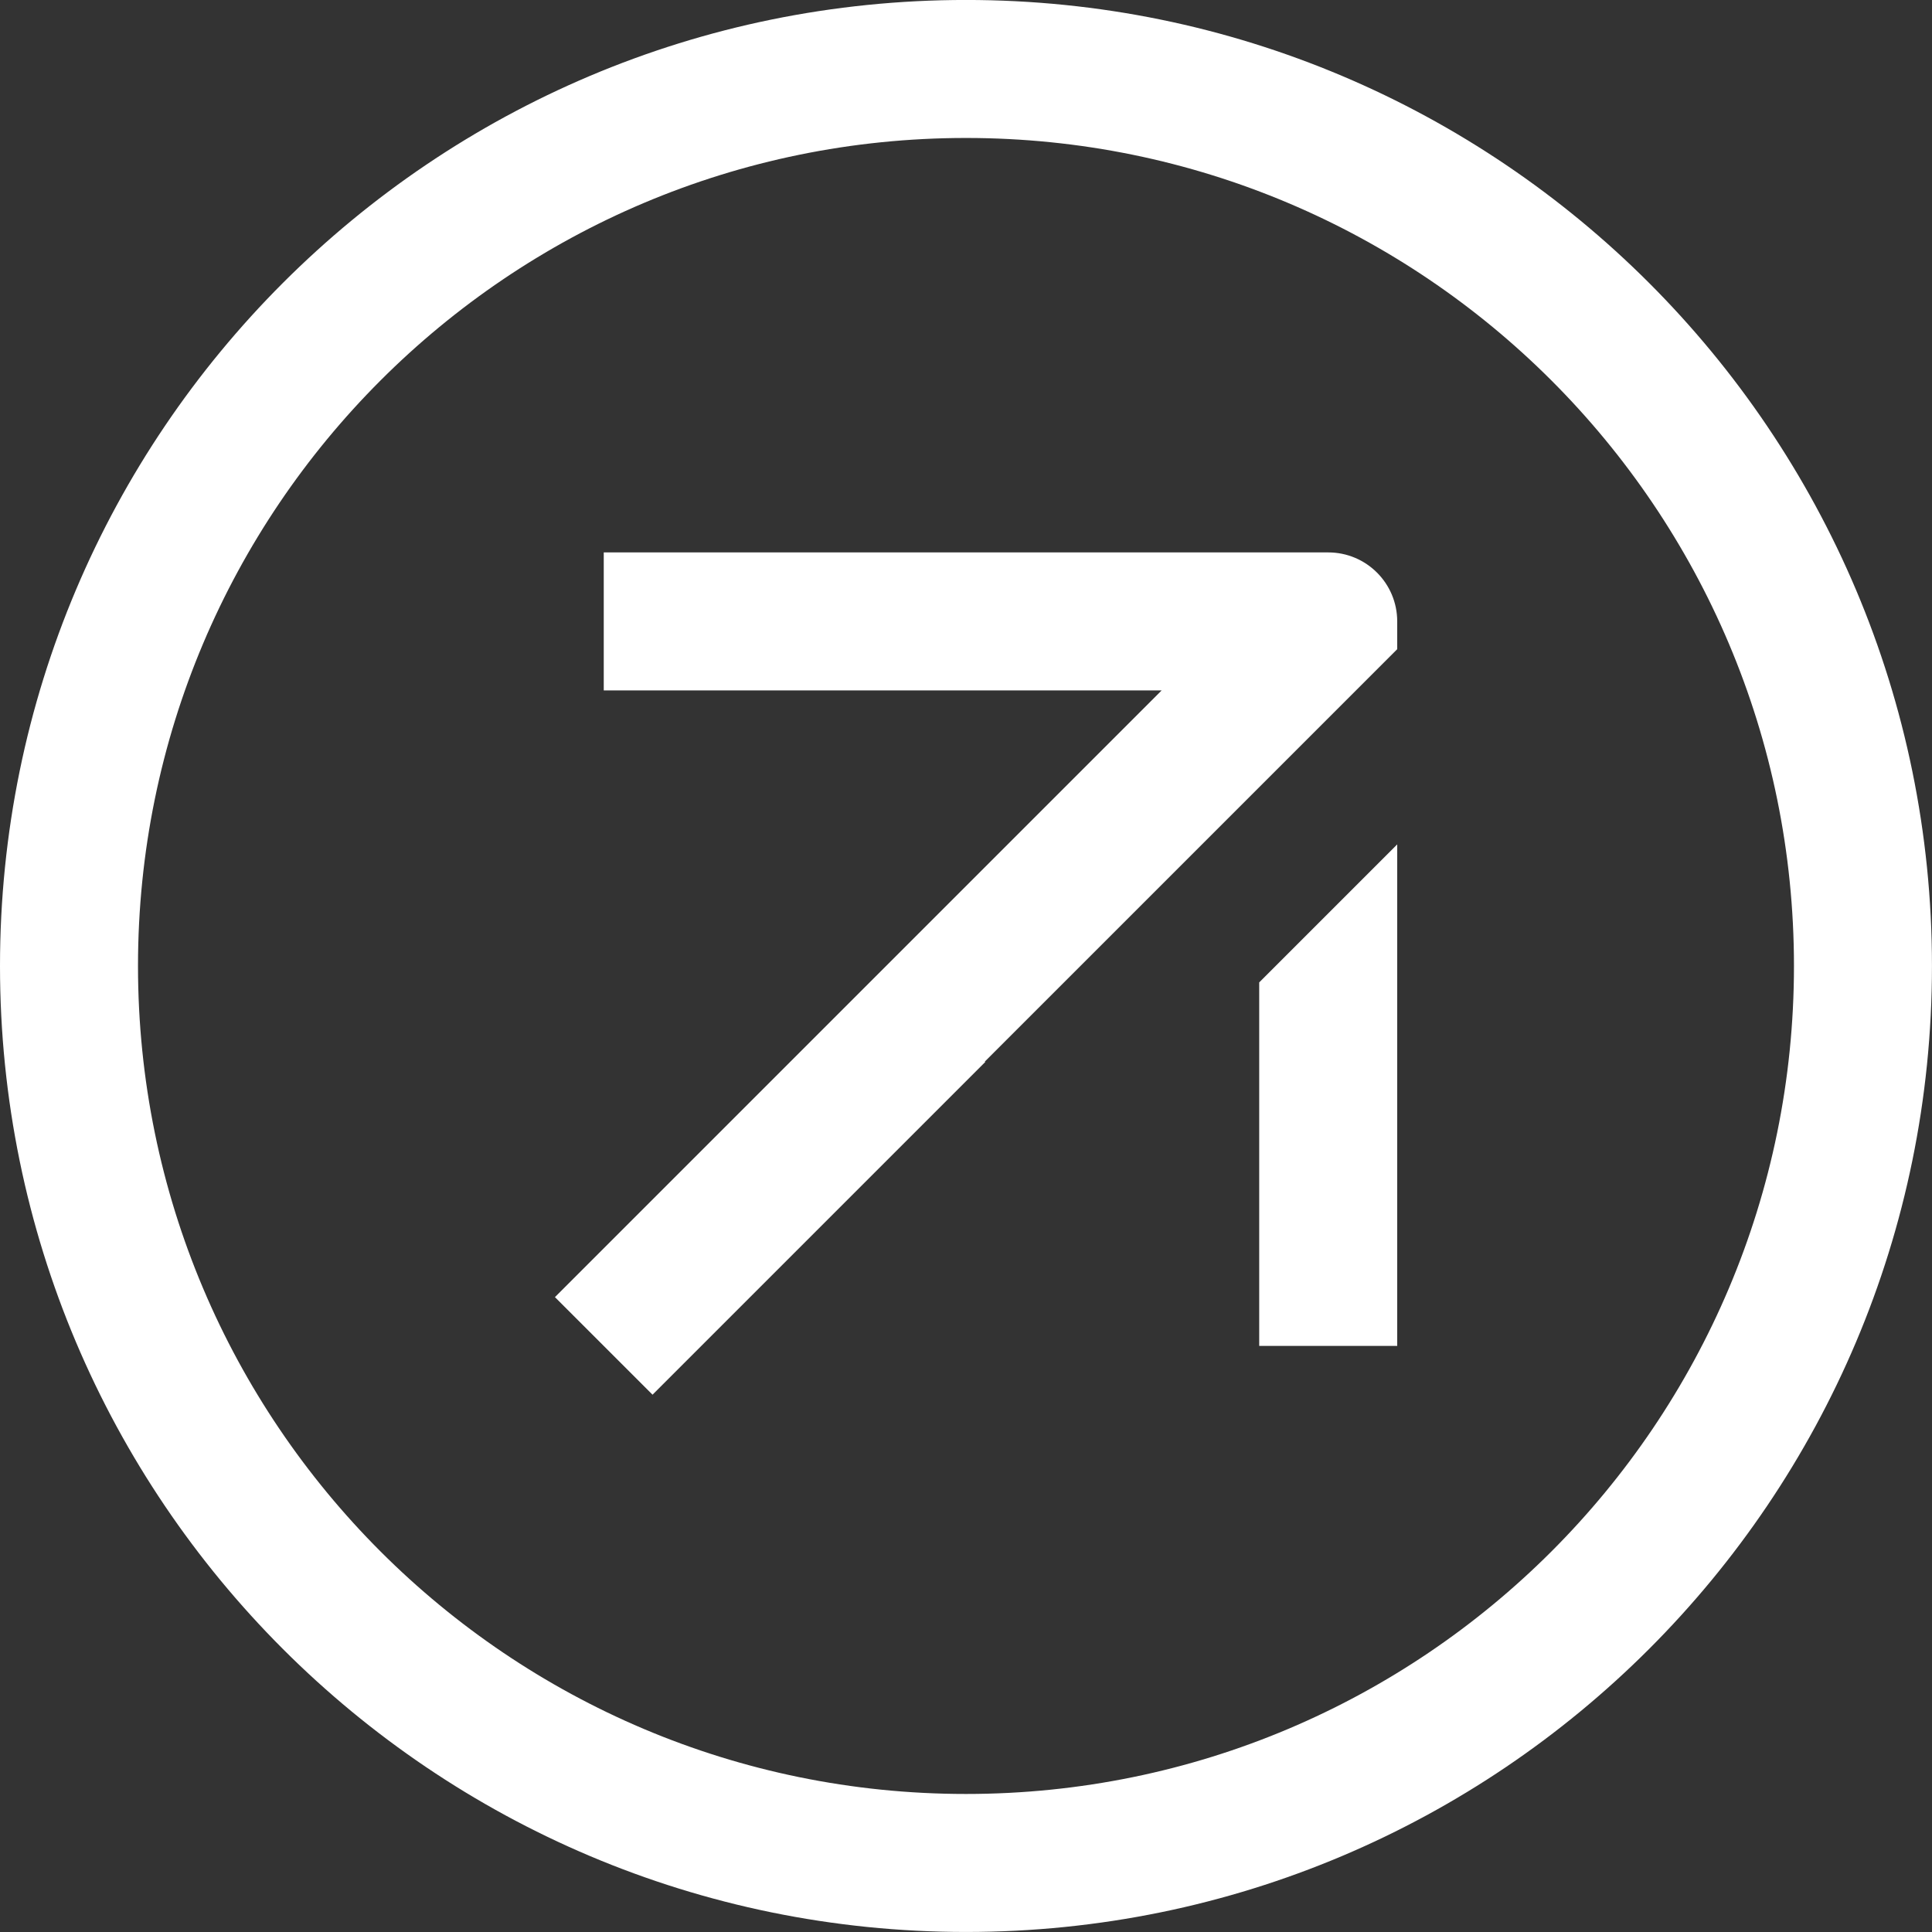
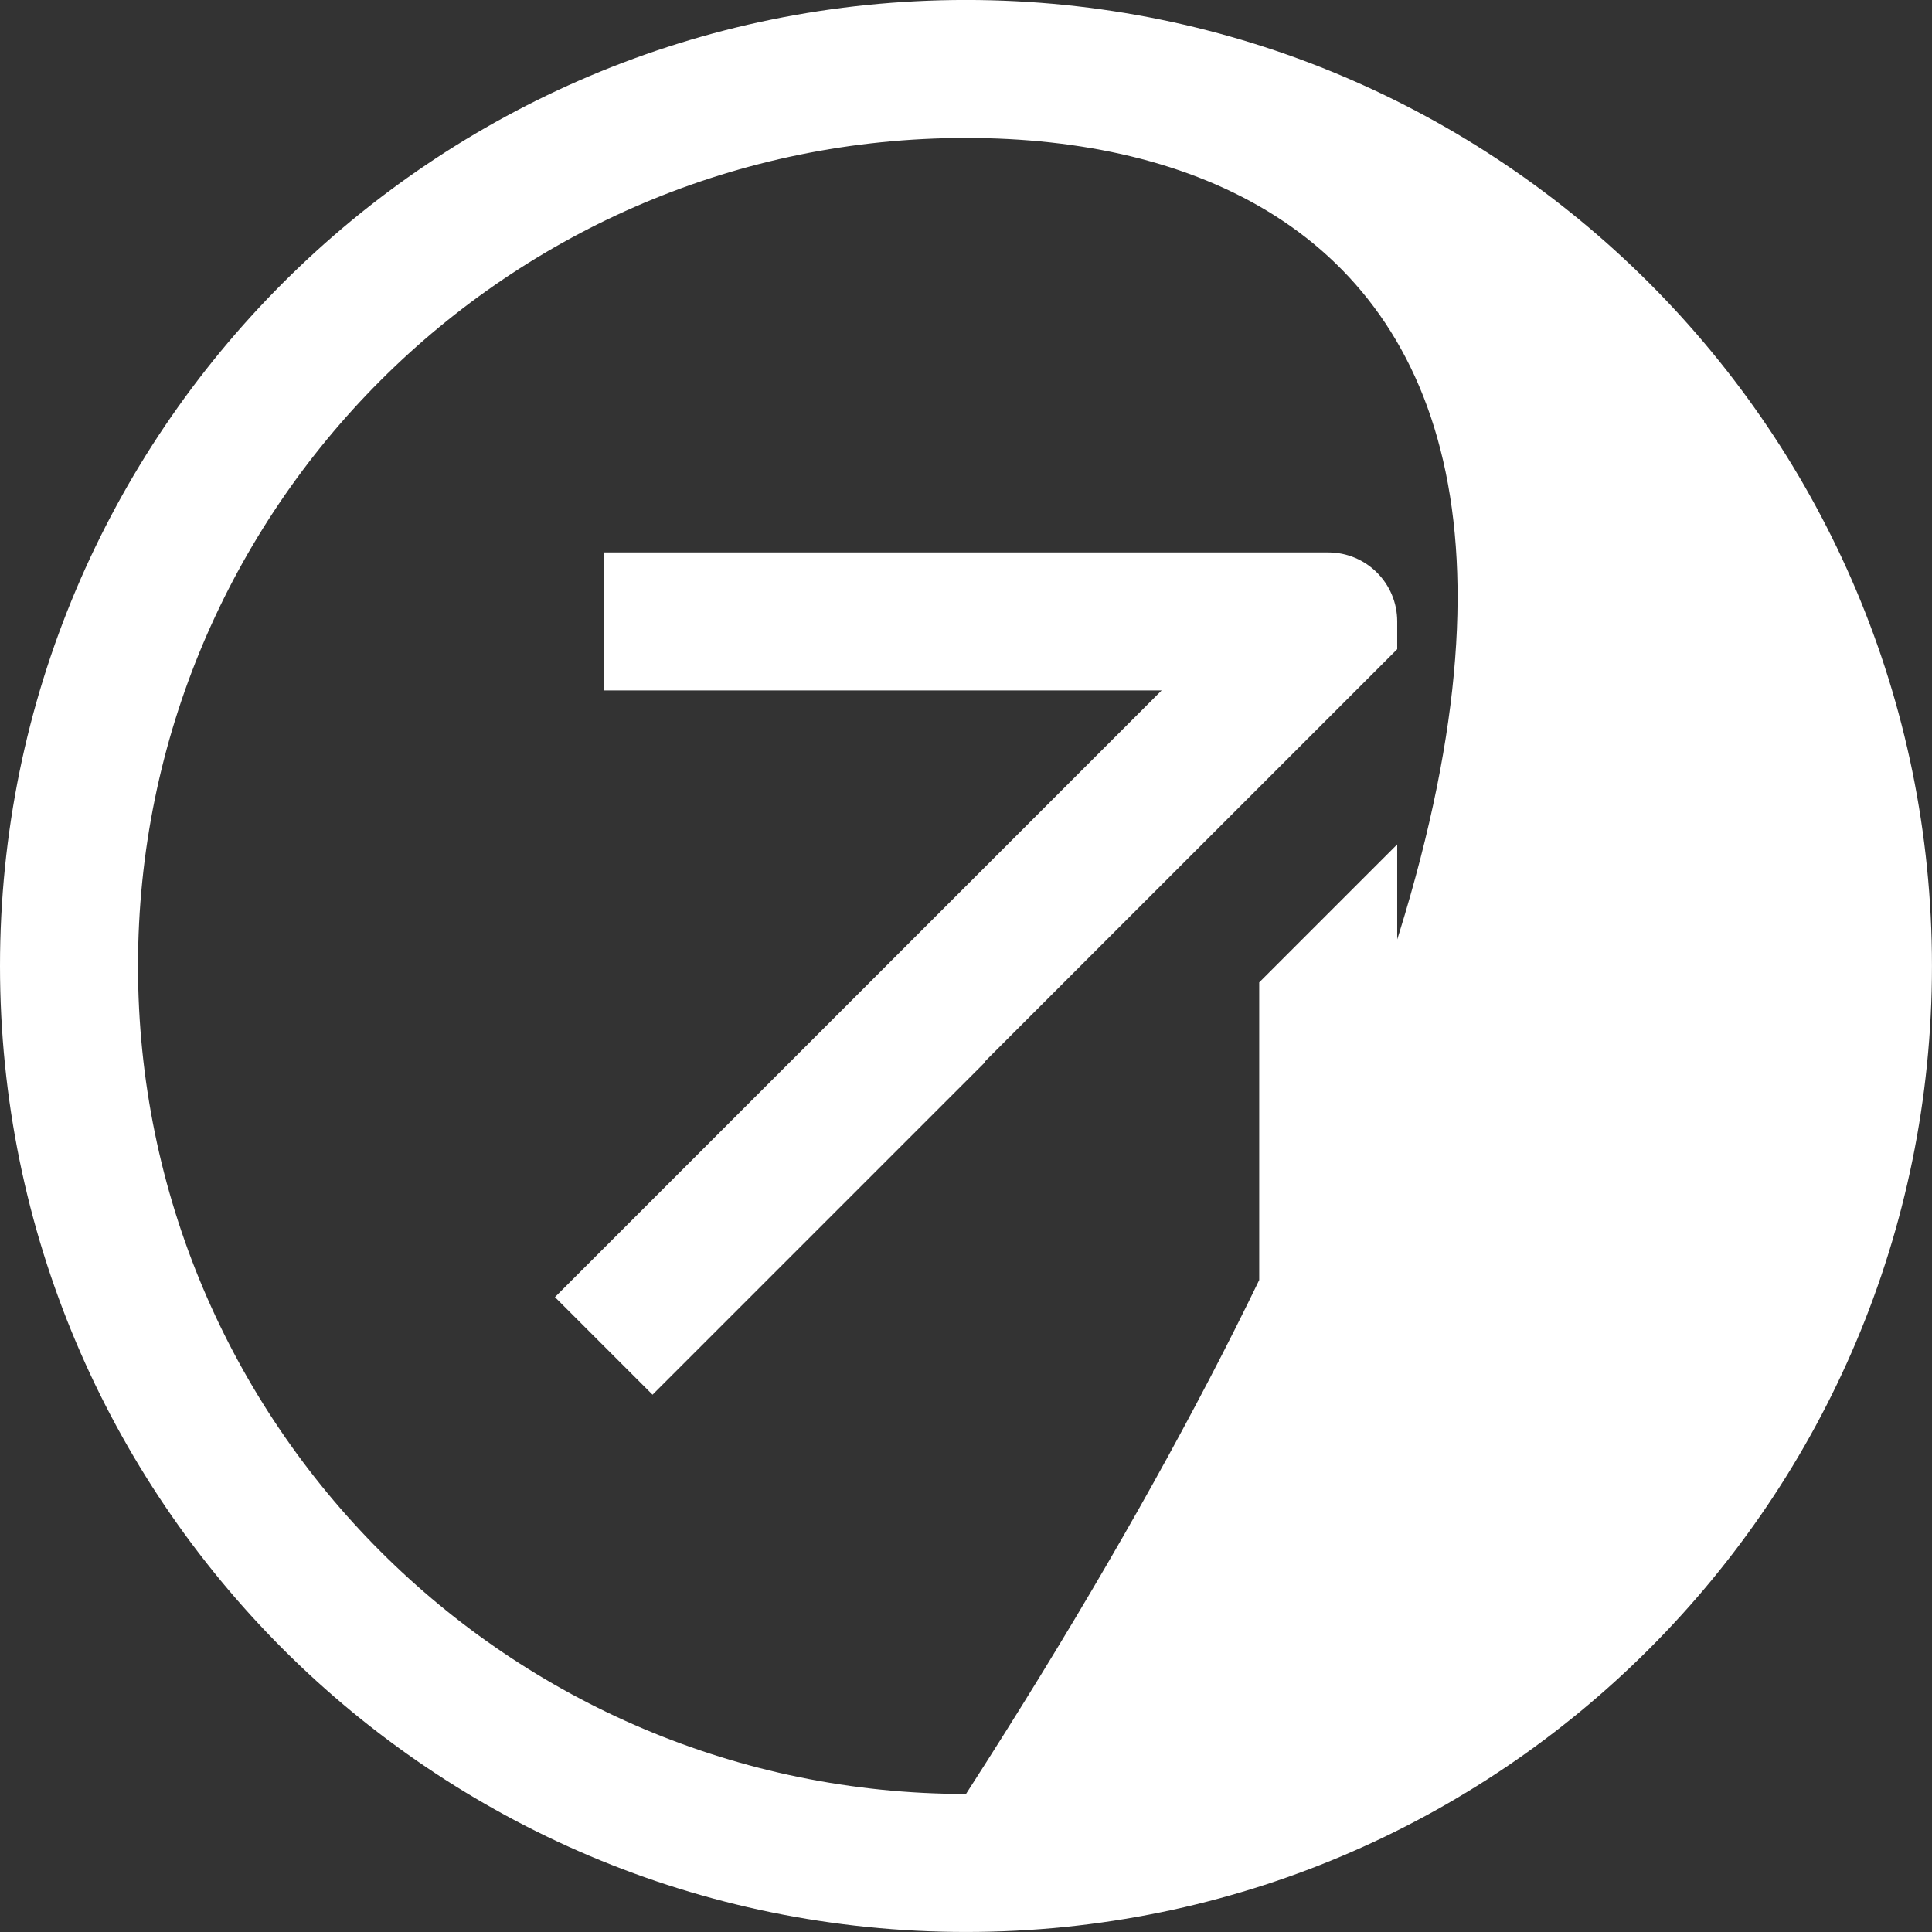
<svg xmlns="http://www.w3.org/2000/svg" width="56" height="56" viewBox="0 0 56 56" fill="none">
  <rect x="0" y="0" width="56" height="56" fill="#333333" stroke="none" />
-   <path d="M28 55.999C12.536 55.999 -0 43.463 -0 27.999C-0 12.535 12.536 -0.001 28 -0.001C43.464 -0.001 55.999 12.535 55.999 27.999C55.999 43.463 43.464 55.999 28 55.999ZM28 51.999C41.254 51.999 51.999 41.254 51.999 27.999C51.999 14.744 41.254 3.999 28 3.999C14.745 3.999 4 14.744 4 27.999C4 41.254 14.745 51.999 28 51.999ZM16.085 37.598L33.671 20.012H17.5V16.012H38.499C39.604 16.012 40.499 16.907 40.499 18.012V18.817L28.546 30.77L28.558 30.782L18.914 40.426L16.085 37.598ZM36.499 28.475L40.499 24.475V39.012H36.499V28.475Z" fill="white" />
+   <path d="M28 55.999C12.536 55.999 -0 43.463 -0 27.999C-0 12.535 12.536 -0.001 28 -0.001C43.464 -0.001 55.999 12.535 55.999 27.999C55.999 43.463 43.464 55.999 28 55.999ZM28 51.999C51.999 14.744 41.254 3.999 28 3.999C14.745 3.999 4 14.744 4 27.999C4 41.254 14.745 51.999 28 51.999ZM16.085 37.598L33.671 20.012H17.5V16.012H38.499C39.604 16.012 40.499 16.907 40.499 18.012V18.817L28.546 30.77L28.558 30.782L18.914 40.426L16.085 37.598ZM36.499 28.475L40.499 24.475V39.012H36.499V28.475Z" fill="white" />
</svg>